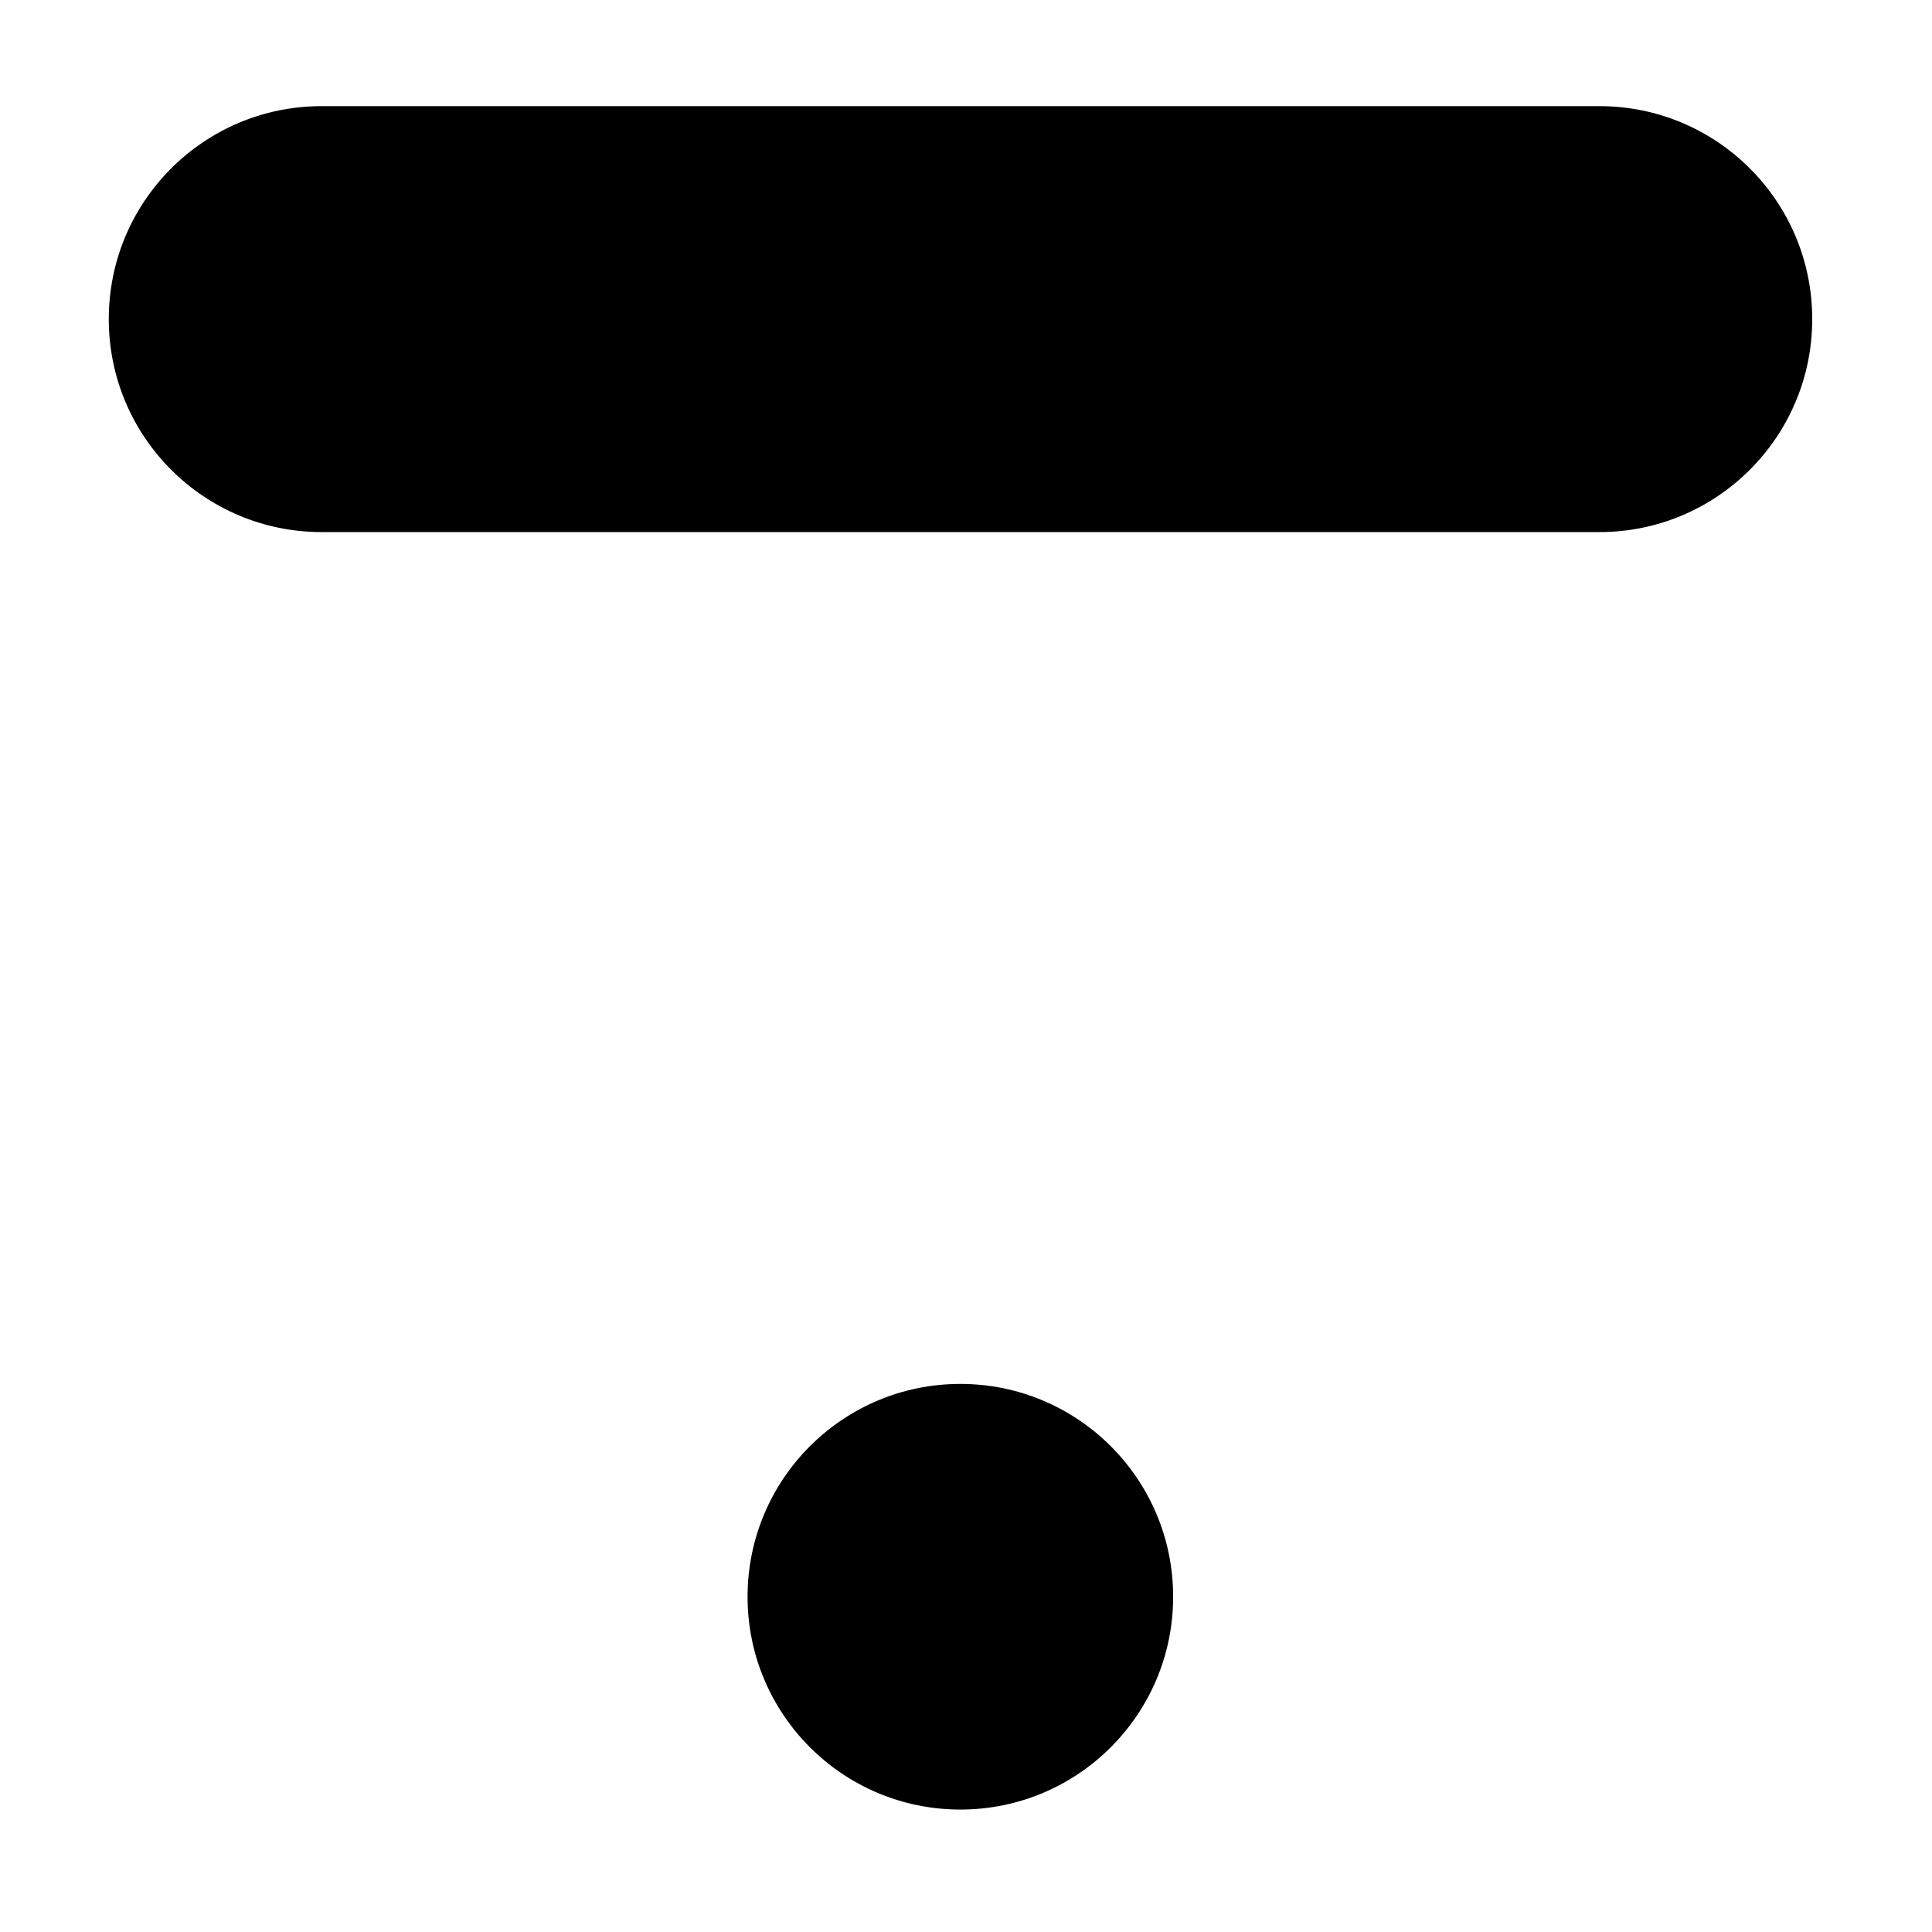
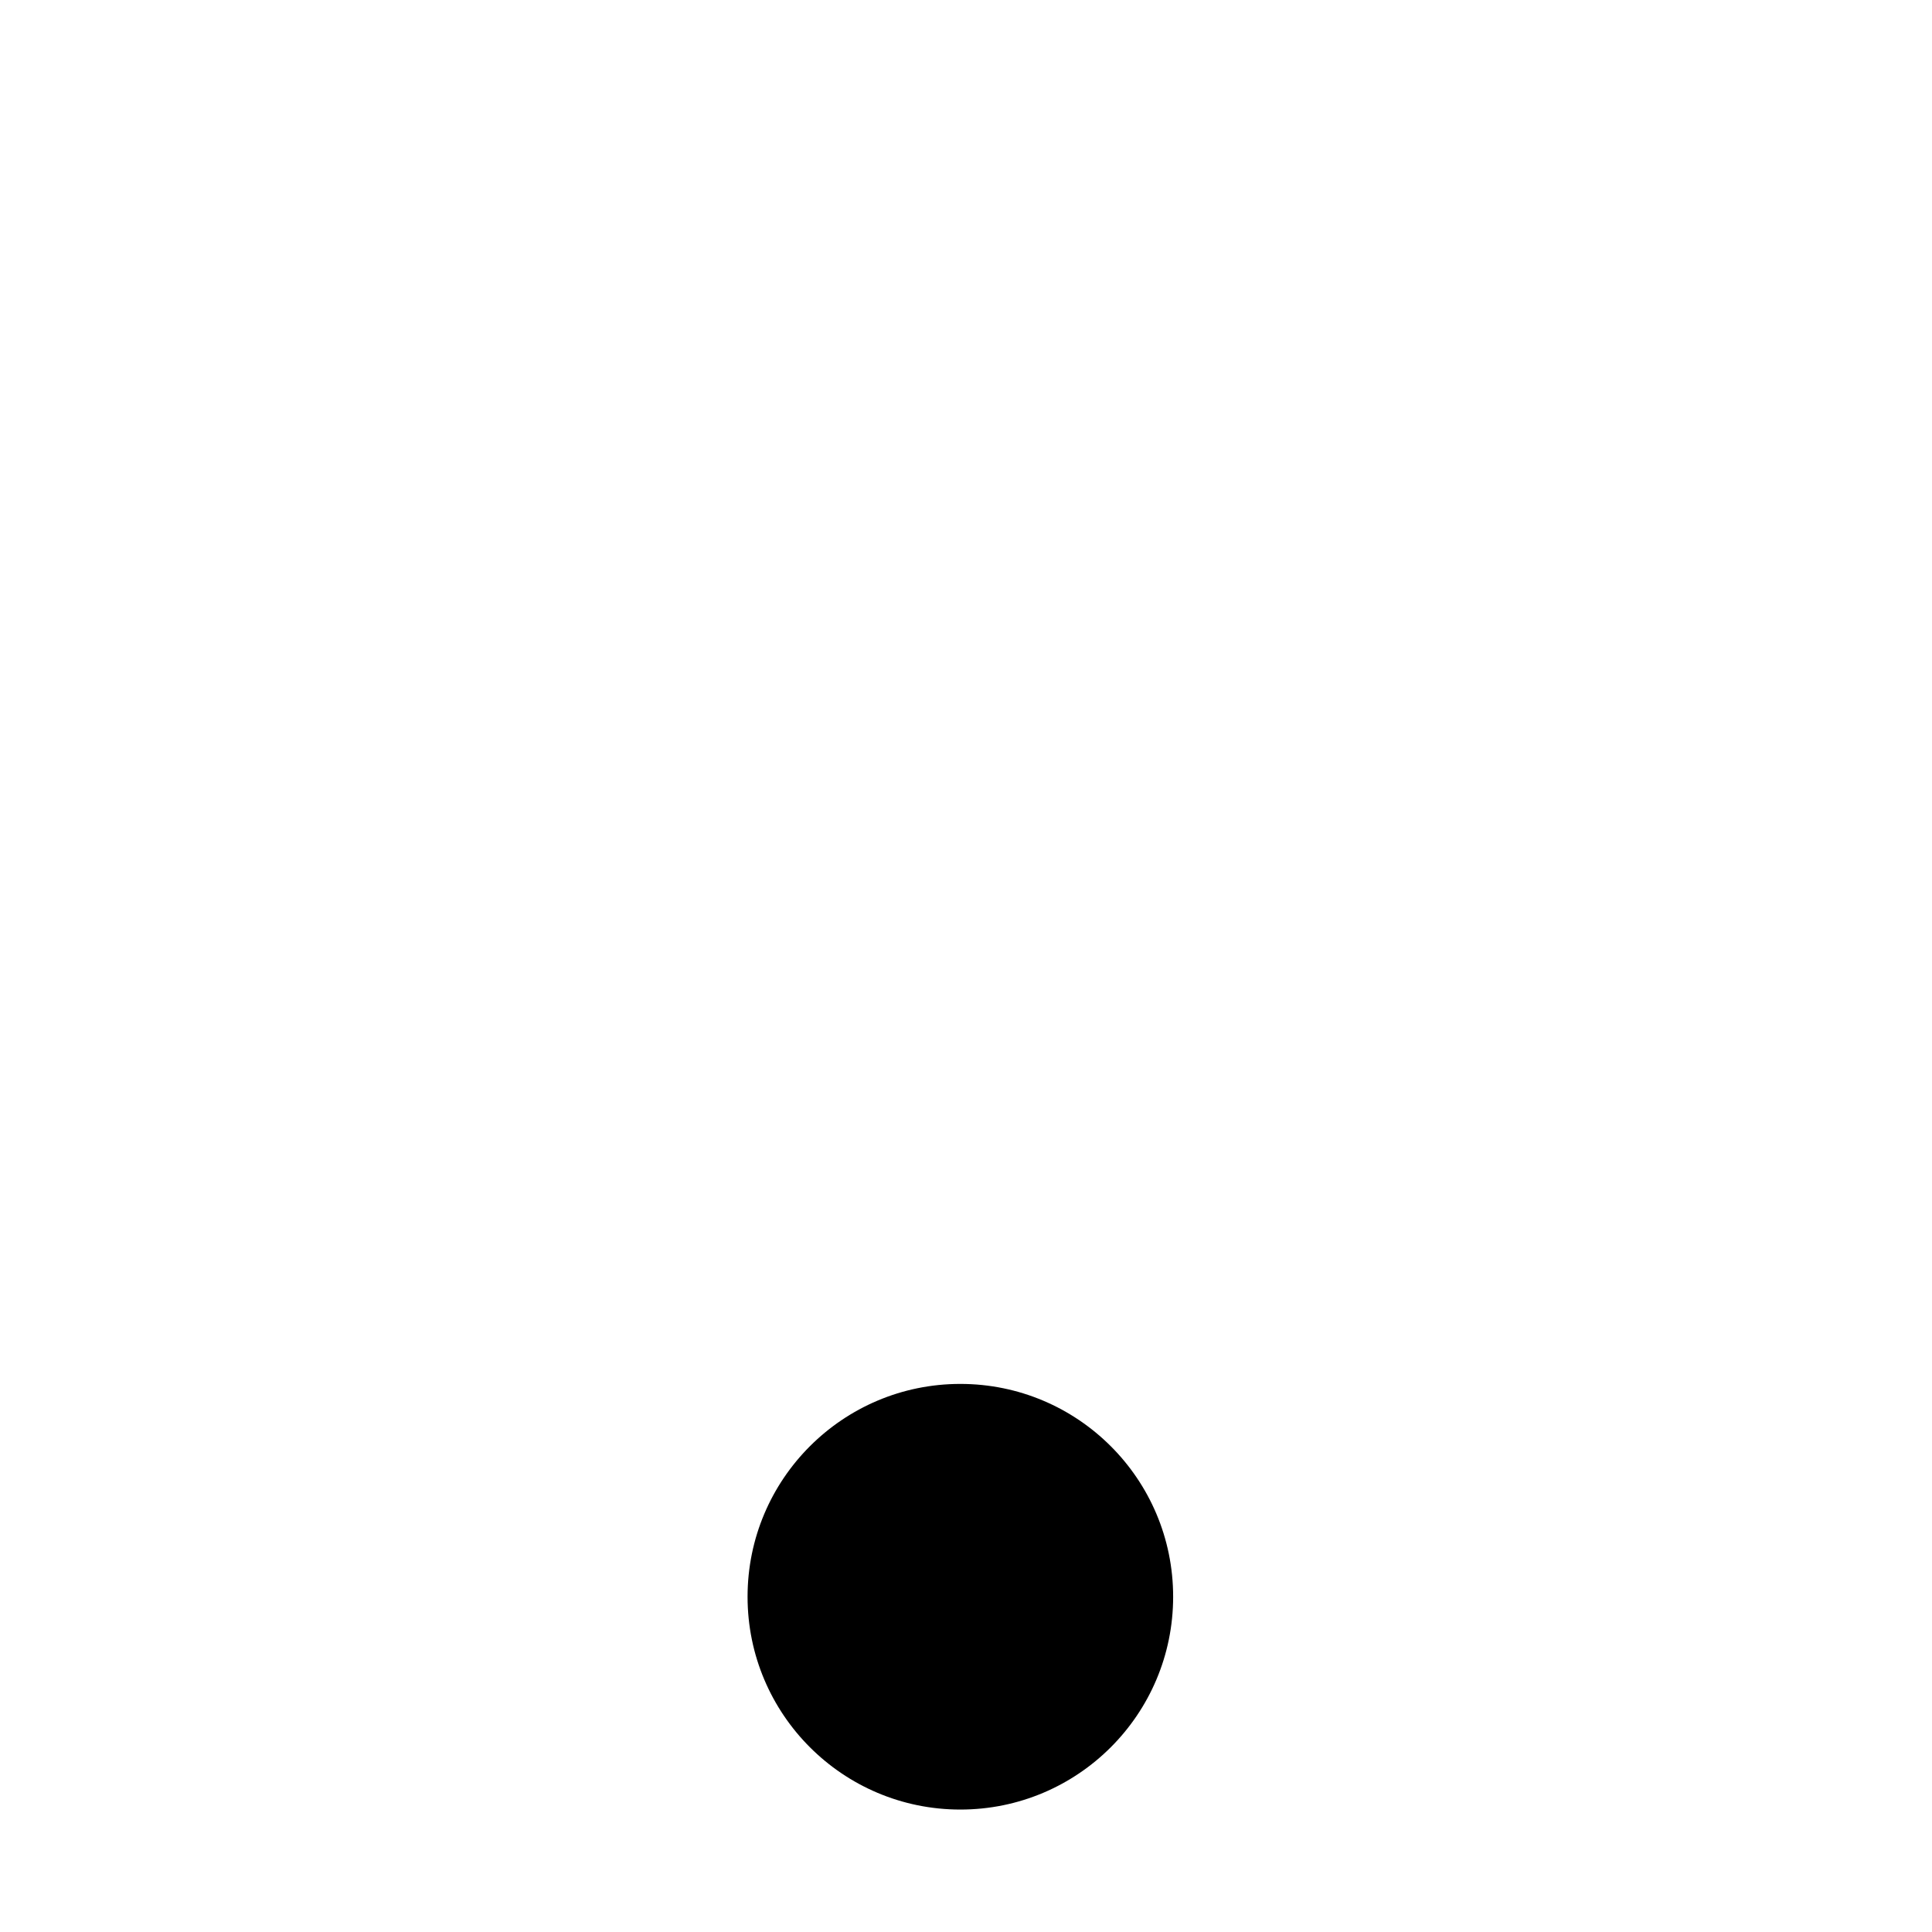
<svg xmlns="http://www.w3.org/2000/svg" width="32" height="32" viewBox="0 0 32 32" fill="none">
  <path d="M15.906 29.972C17.853 29.972 19.431 28.394 19.431 26.447C19.431 24.5 17.853 22.922 15.906 22.922C13.96 22.922 12.382 24.5 12.382 26.447C12.382 28.394 13.96 29.972 15.906 29.972Z" fill="black" />
-   <path d="M26.491 1.758H5.327C3.38 1.758 1.802 3.336 1.802 5.283V5.288C1.802 7.234 3.38 8.813 5.327 8.813H26.491C28.438 8.813 30.016 7.234 30.016 5.288V5.283C30.016 3.336 28.438 1.758 26.491 1.758Z" fill="black" />
</svg>